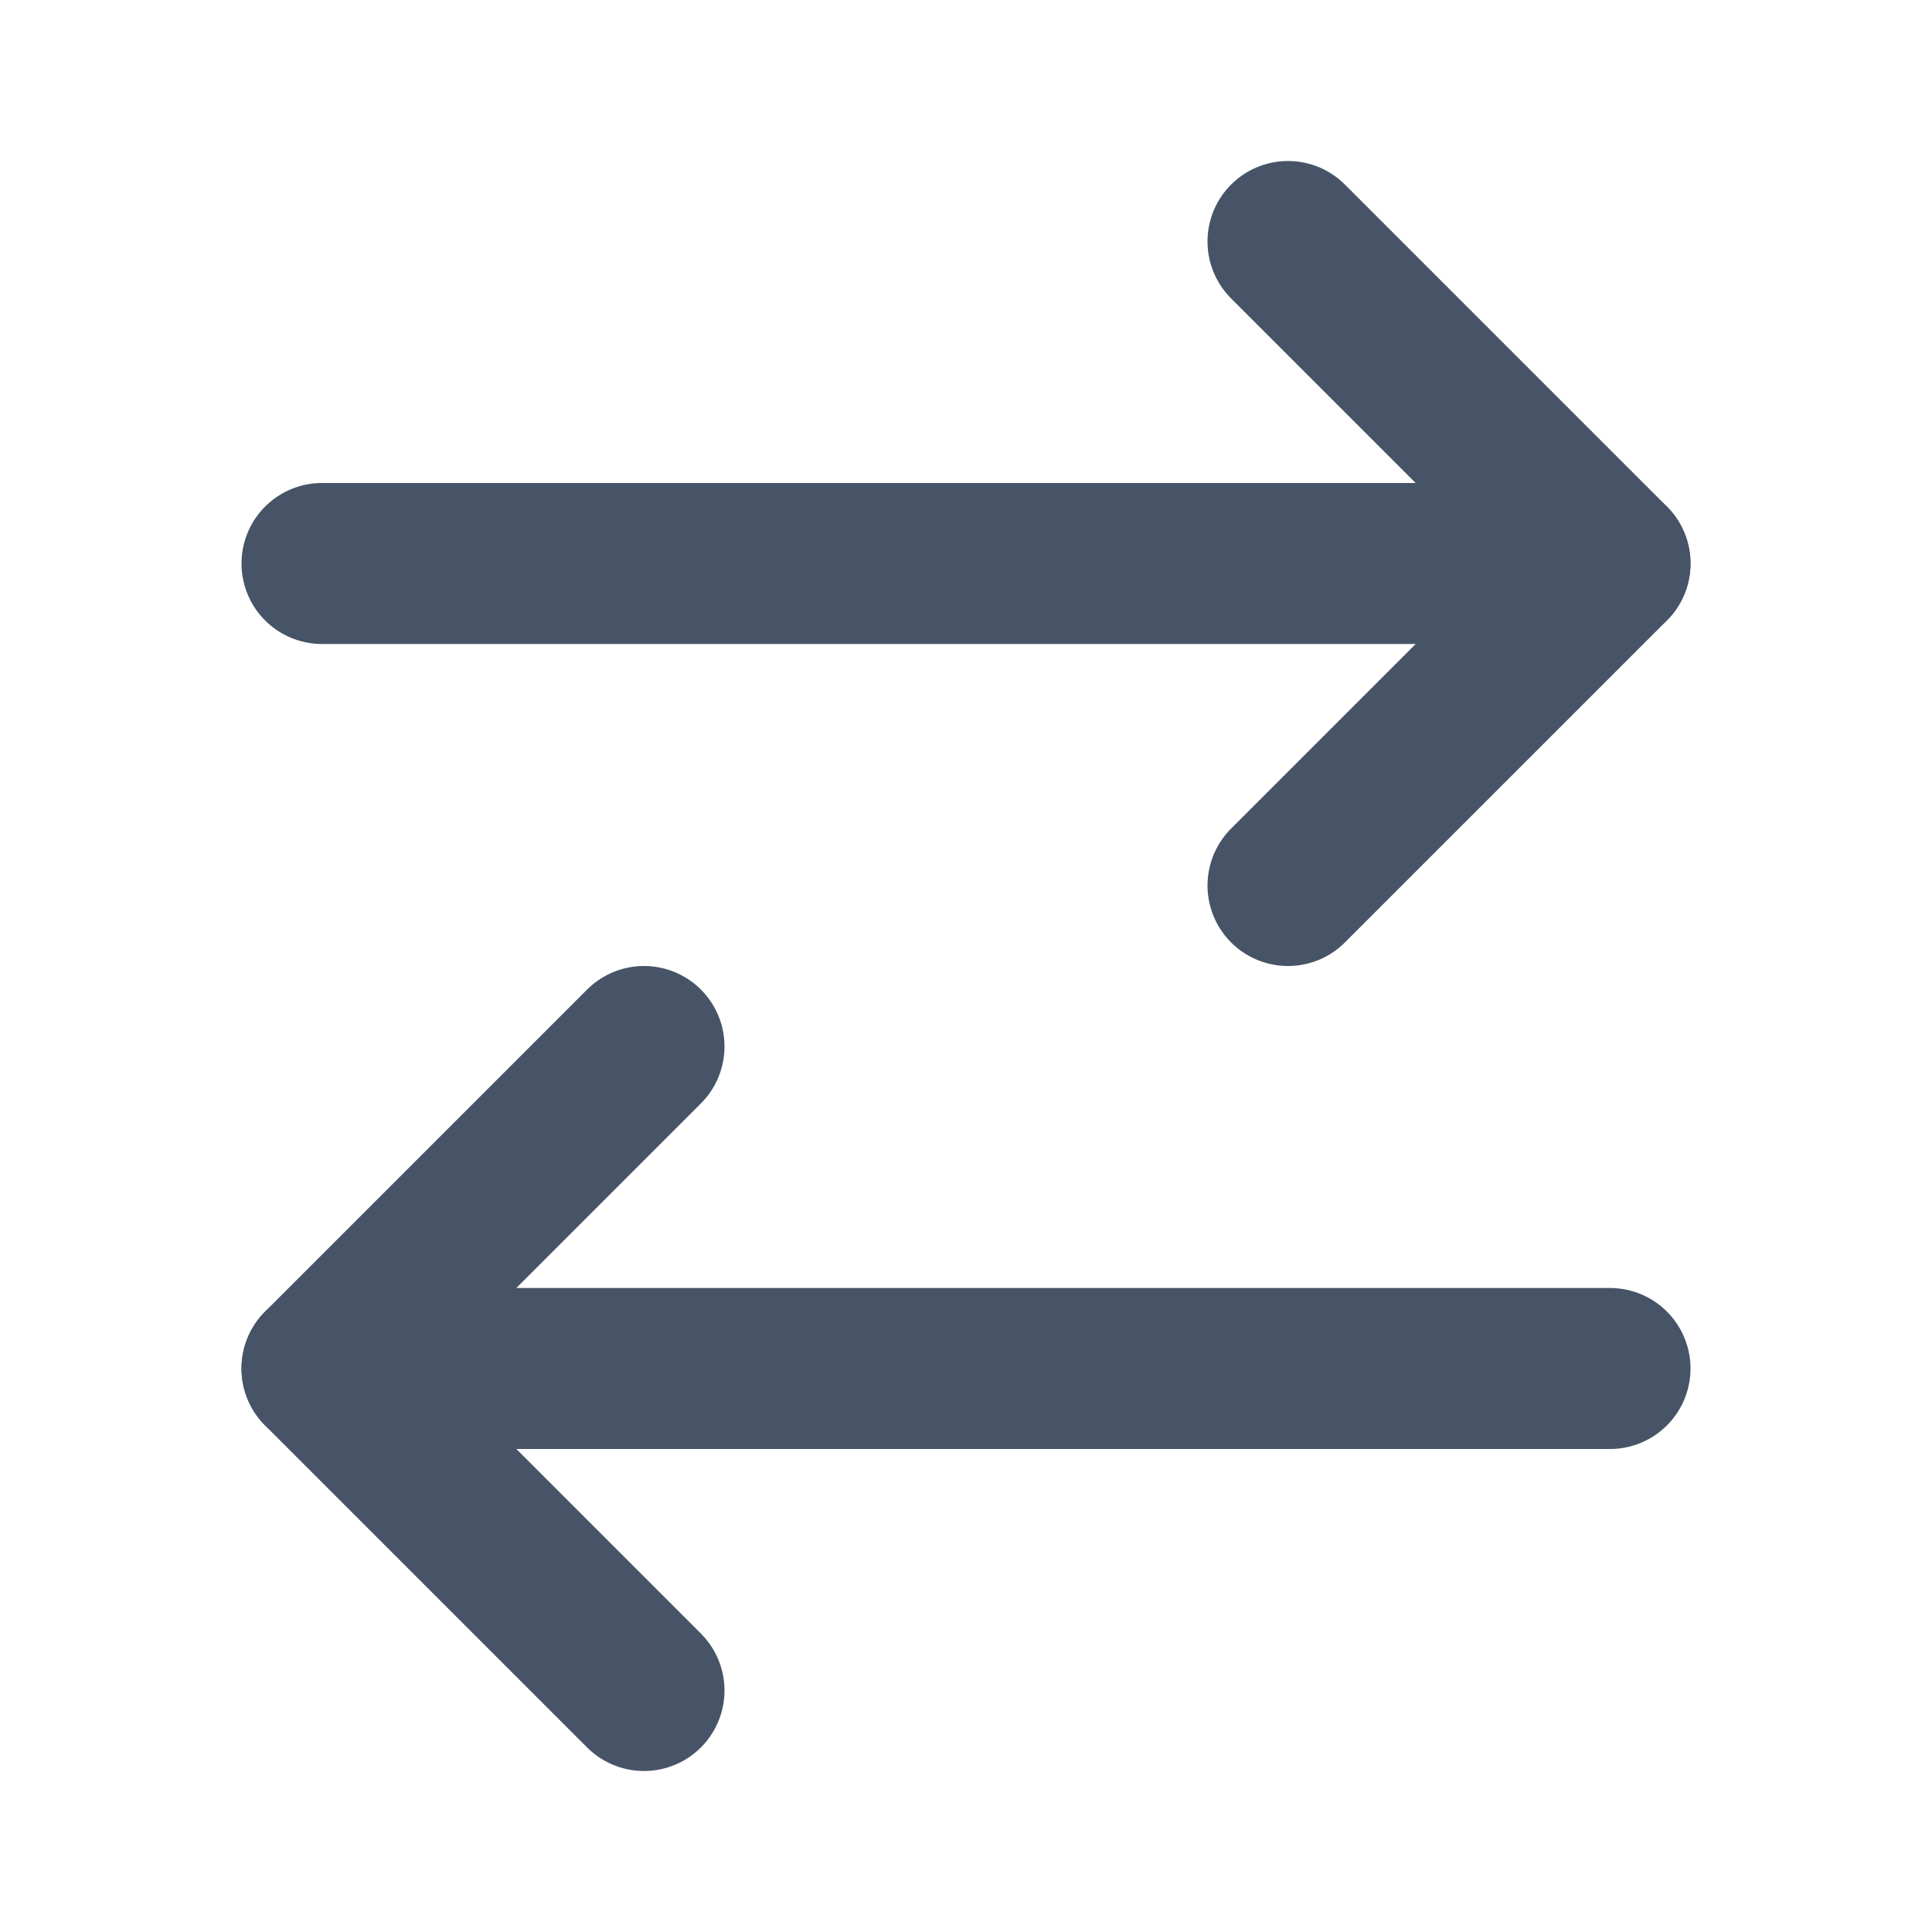
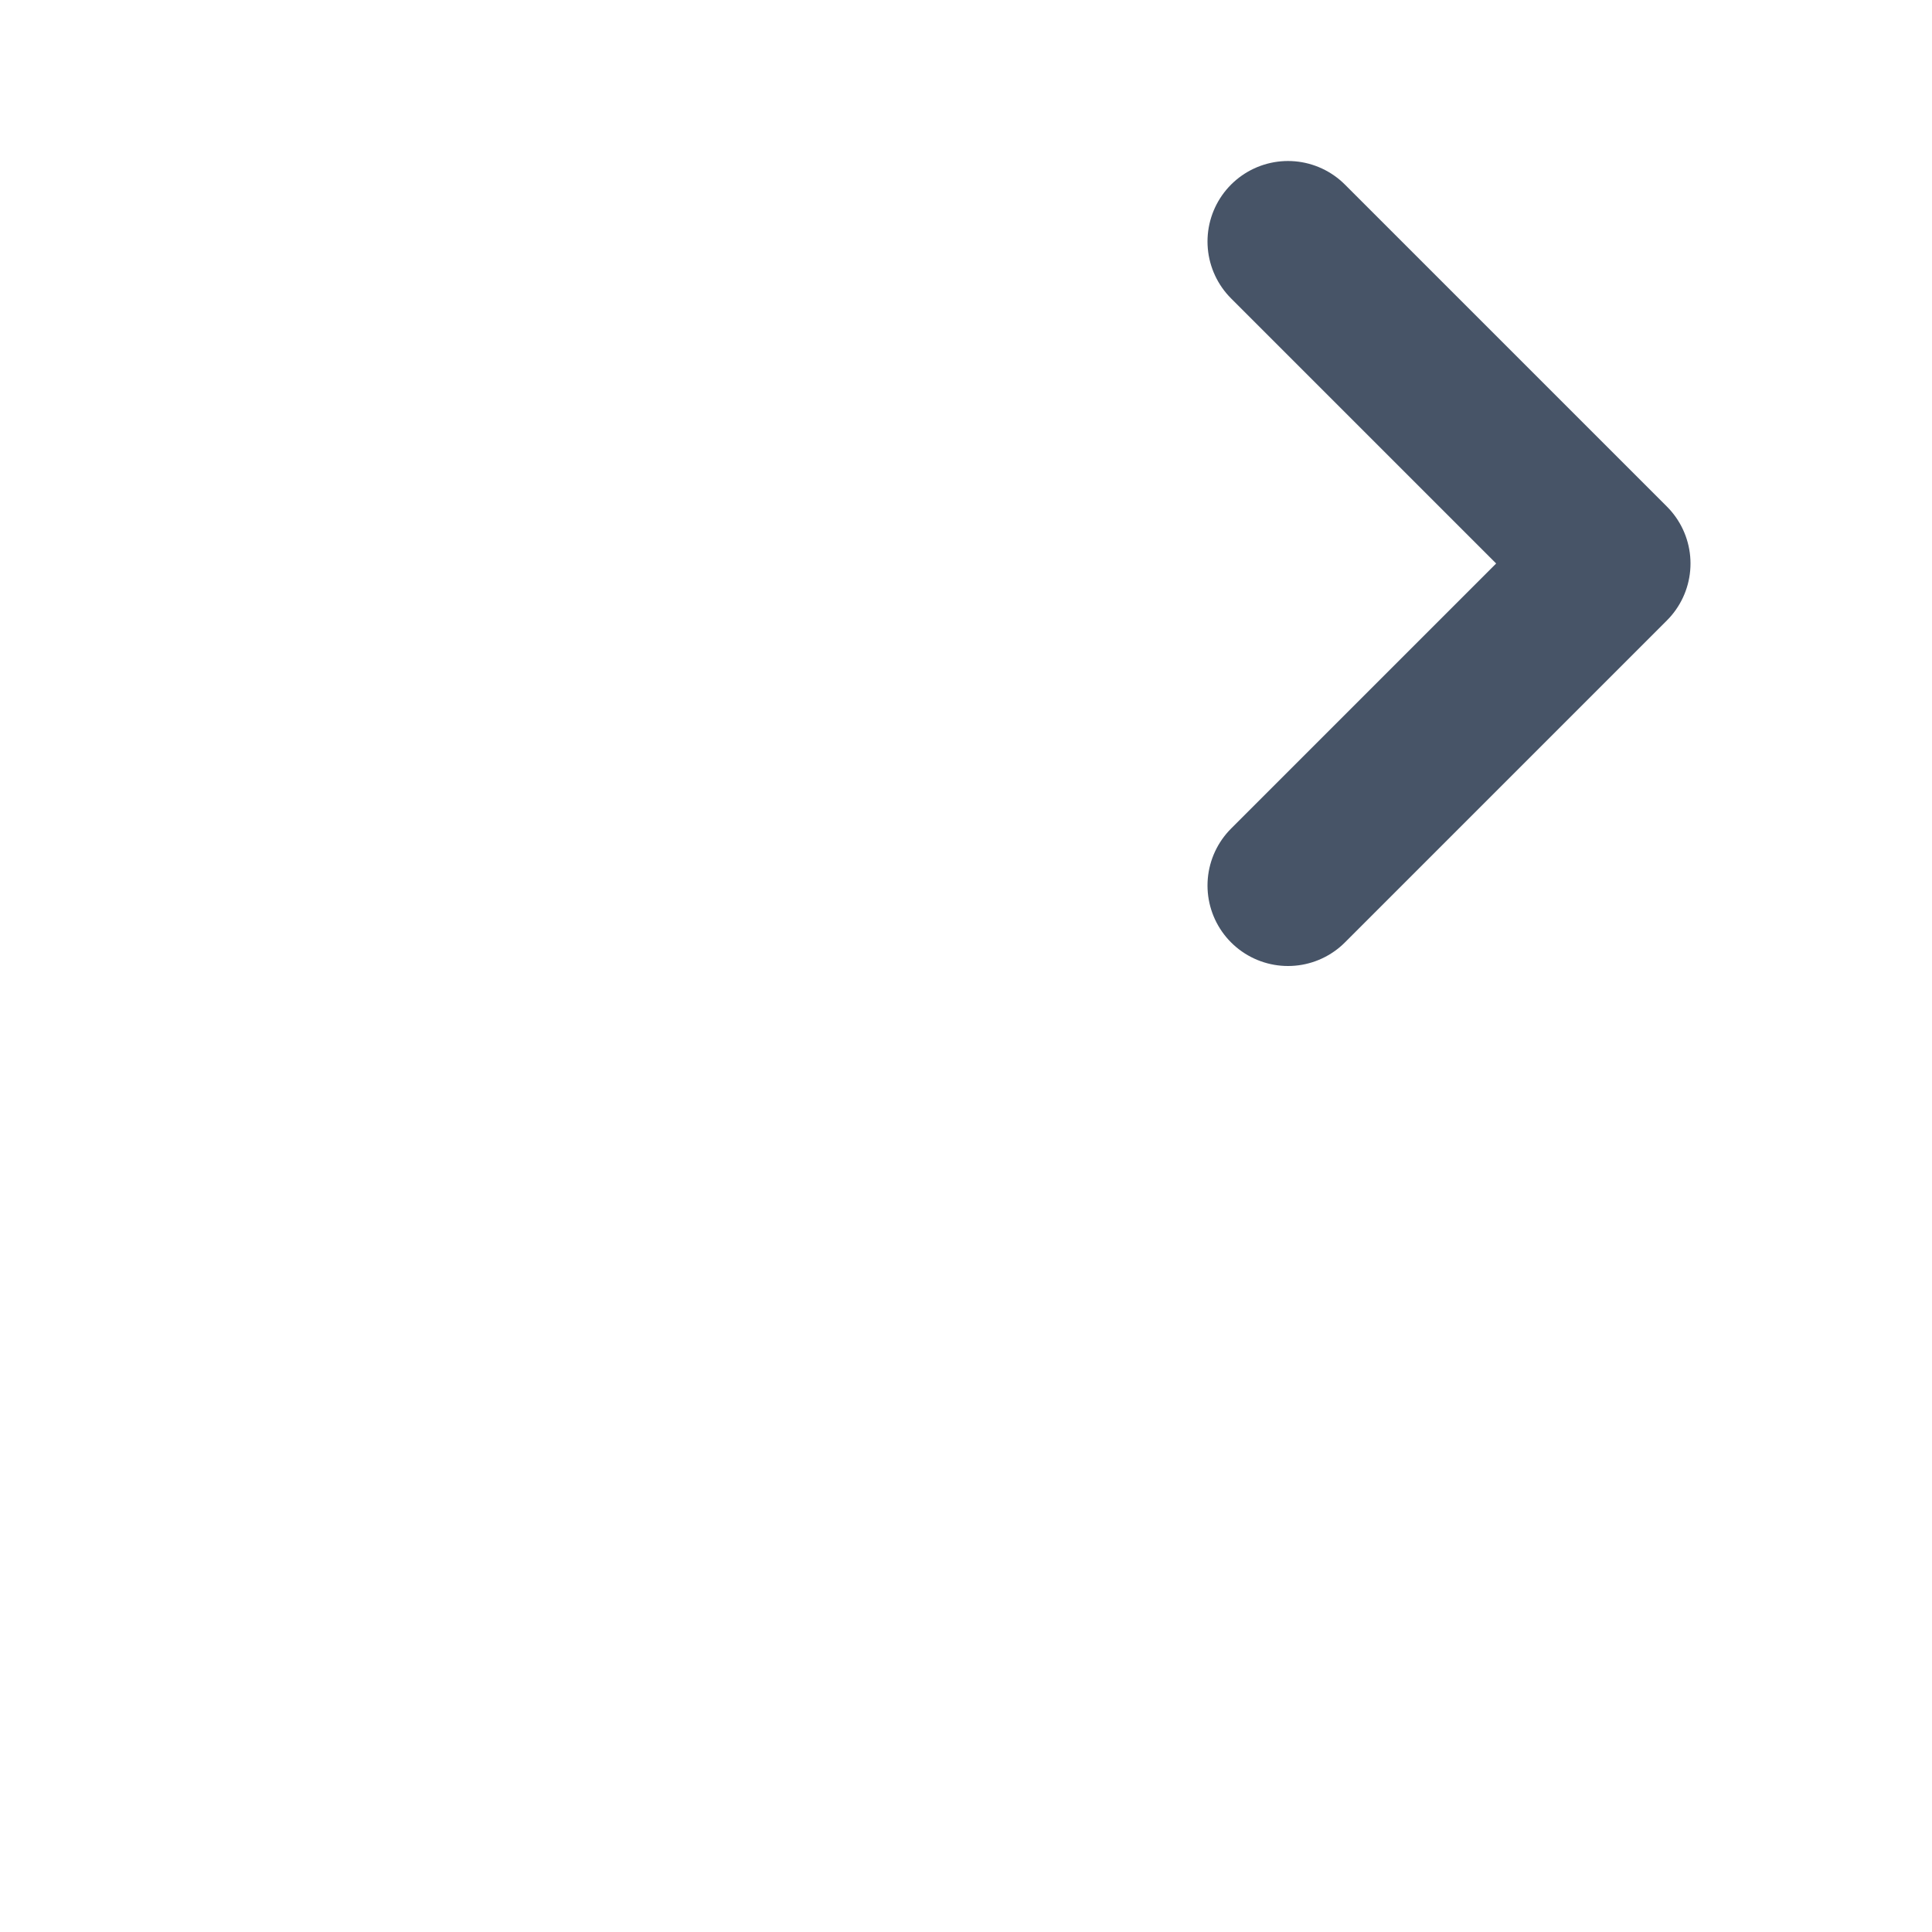
<svg xmlns="http://www.w3.org/2000/svg" viewBox="0 0 24 24" fill="none" stroke="#475467" stroke-width="2" stroke-linecap="round" stroke-linejoin="round" class="lucide lucide-arrow-right-left-icon lucide-arrow-right-left">
  <path d="m16 3 4 4-4 4" />
-   <path d="M20 7H4" />
-   <path d="m8 21-4-4 4-4" />
-   <path d="M4 17h16" />
</svg>